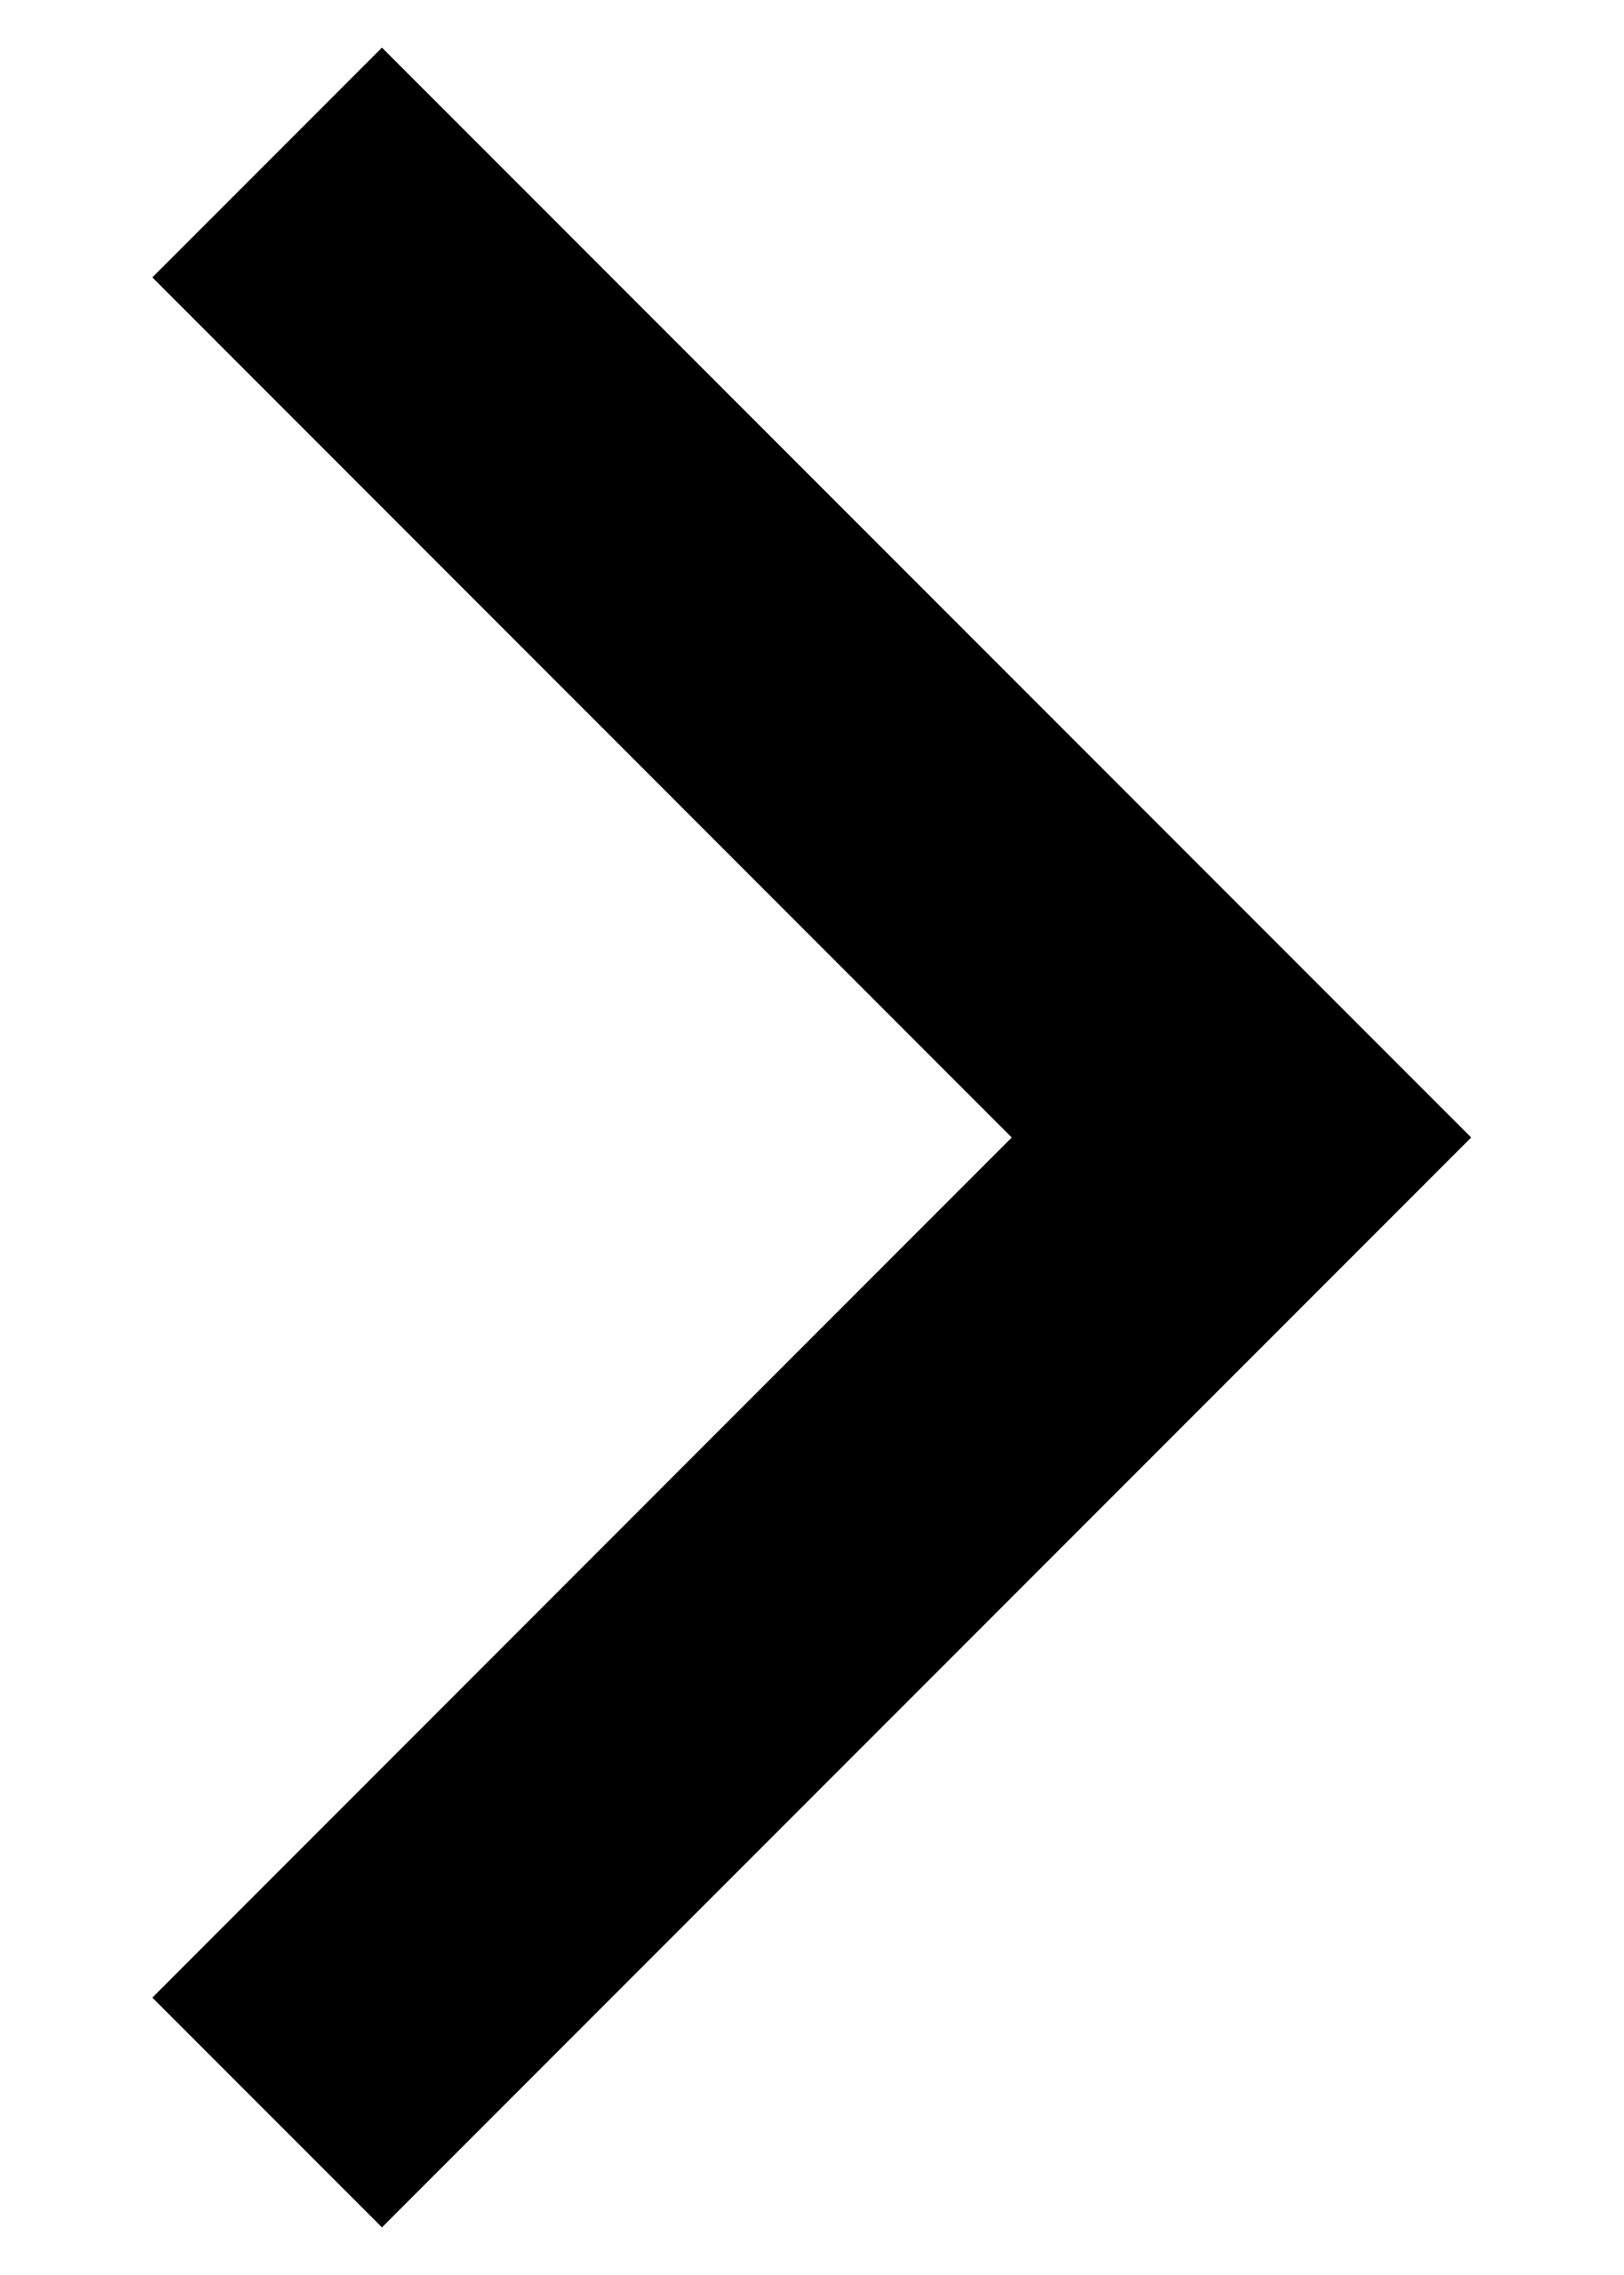
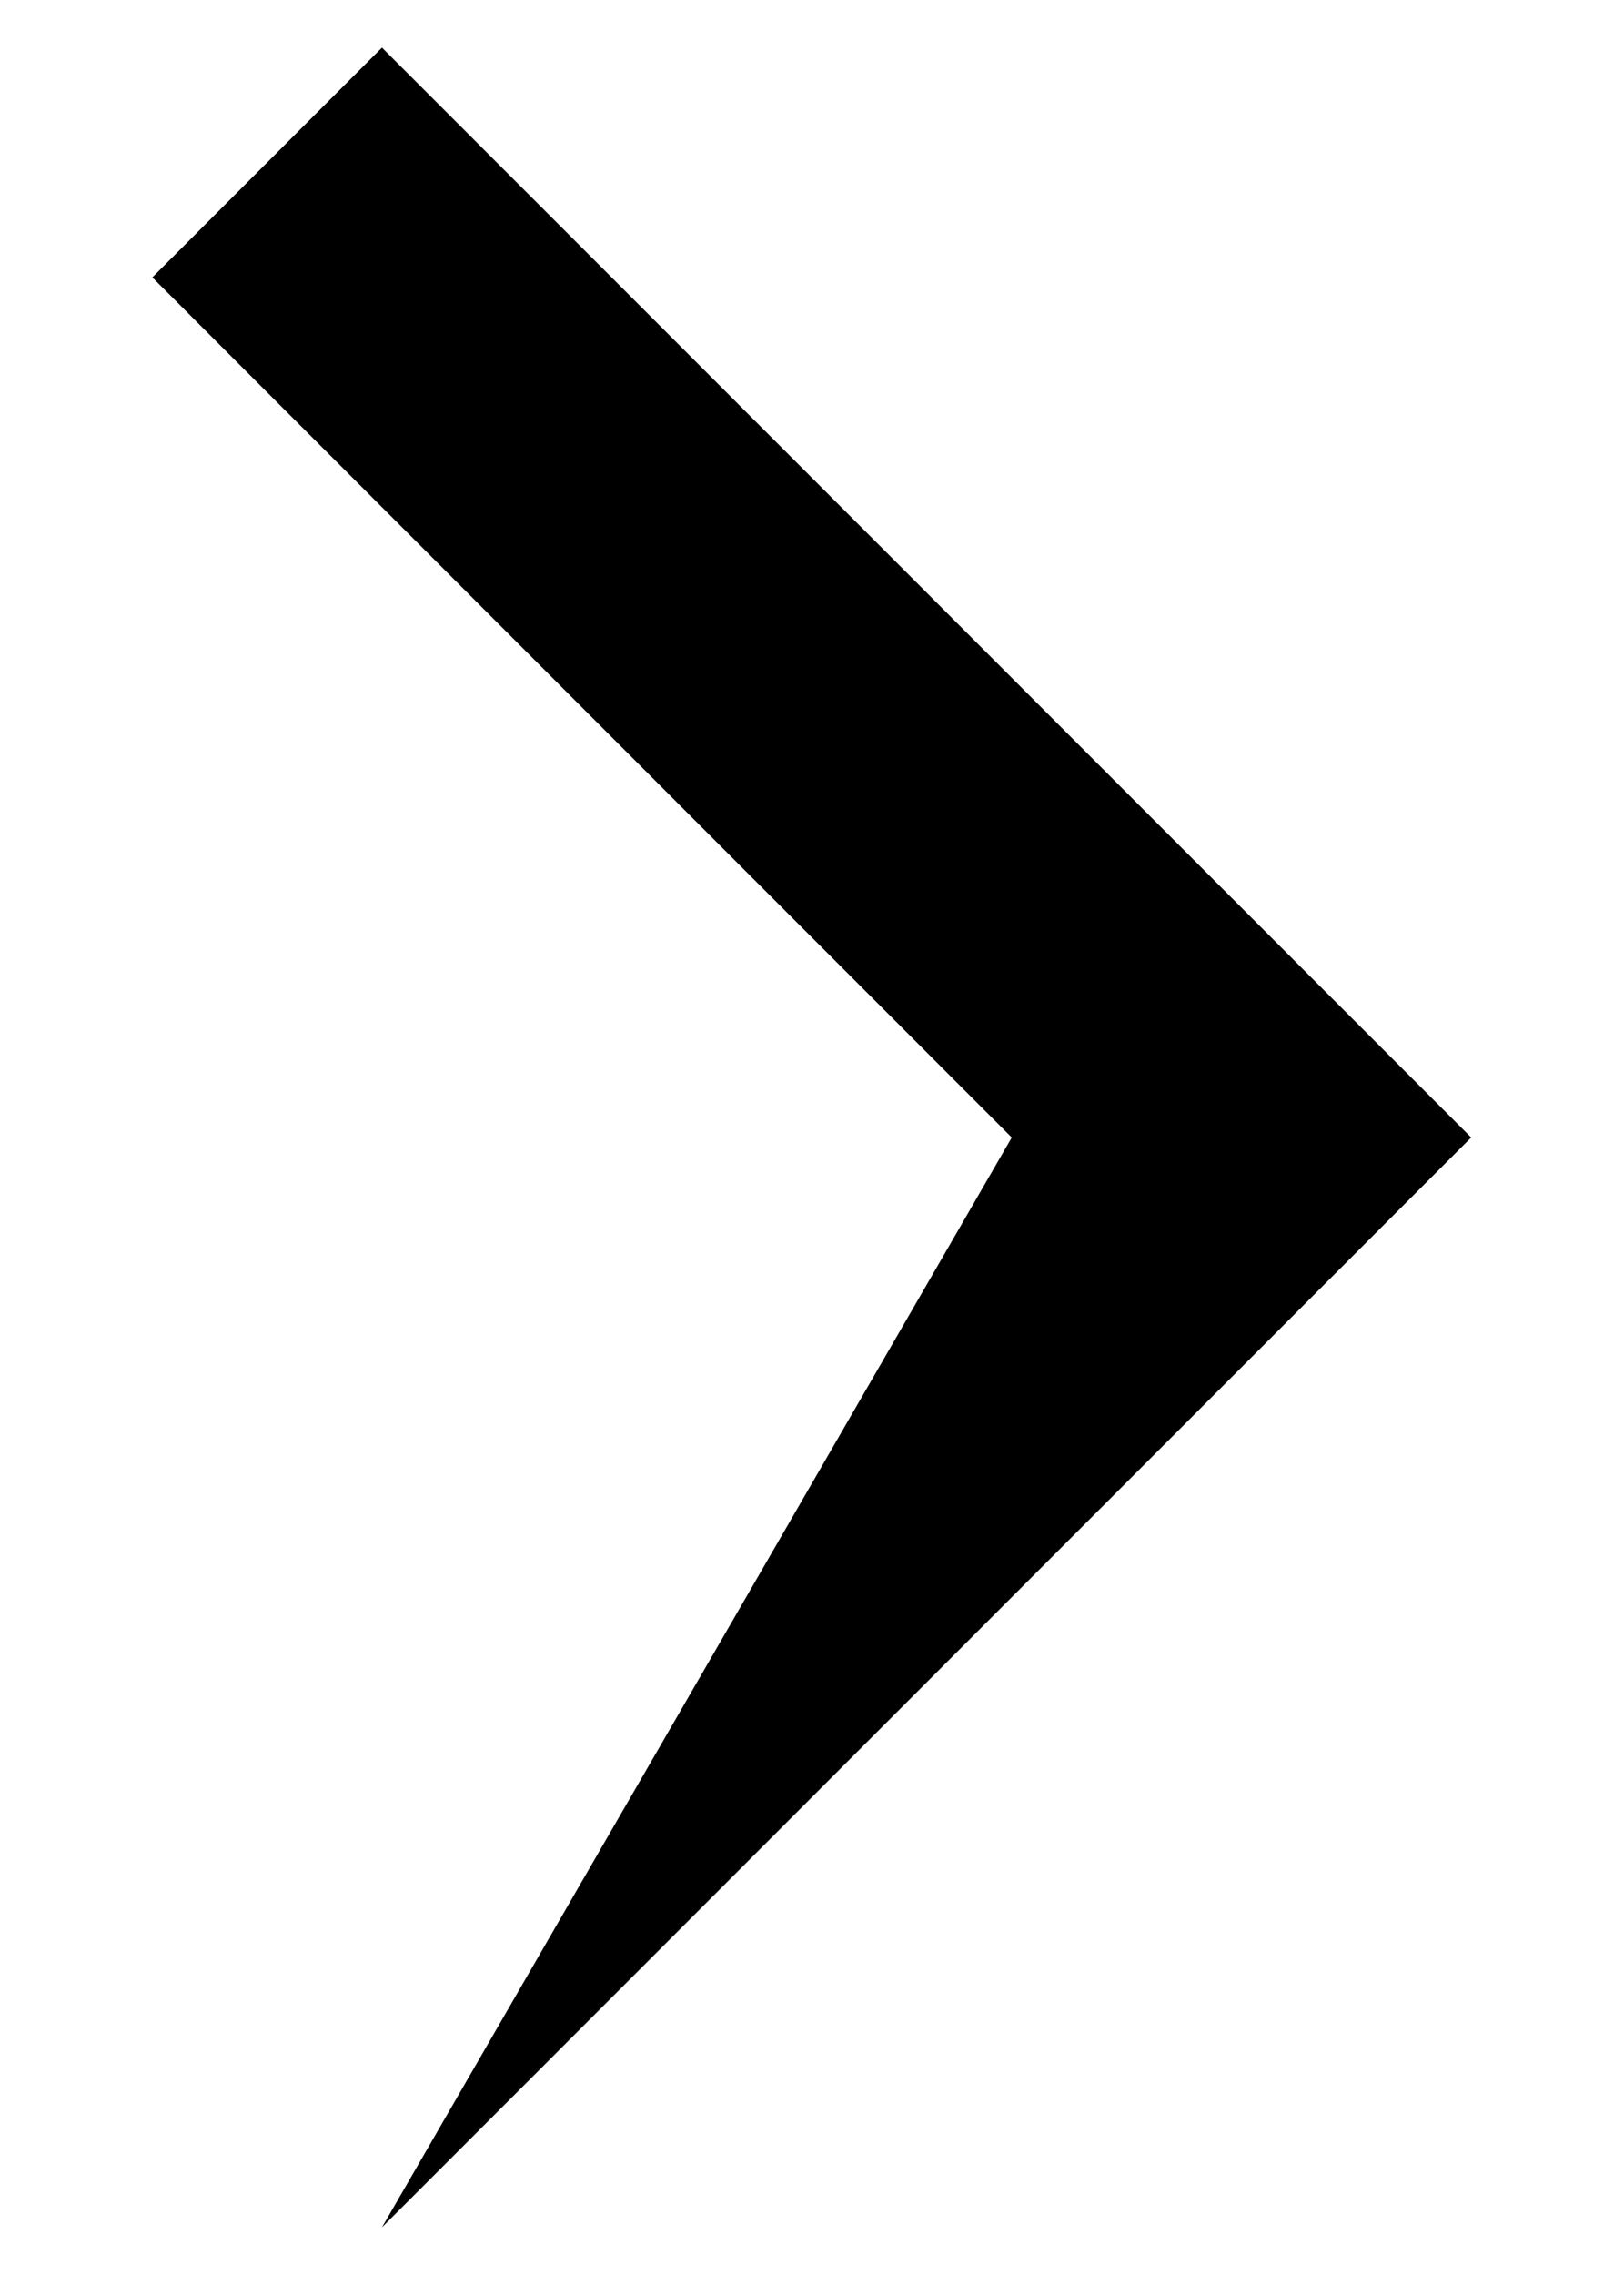
<svg xmlns="http://www.w3.org/2000/svg" width="10" height="14" viewBox="0 0 10 14" fill="none">
-   <path d="M9.059 7L2.352 13.707L0.938 12.293L6.23 7L0.938 1.707L2.352 0.293L9.059 7Z" fill="black" />
+   <path d="M9.059 7L2.352 13.707L6.23 7L0.938 1.707L2.352 0.293L9.059 7Z" fill="black" />
</svg>